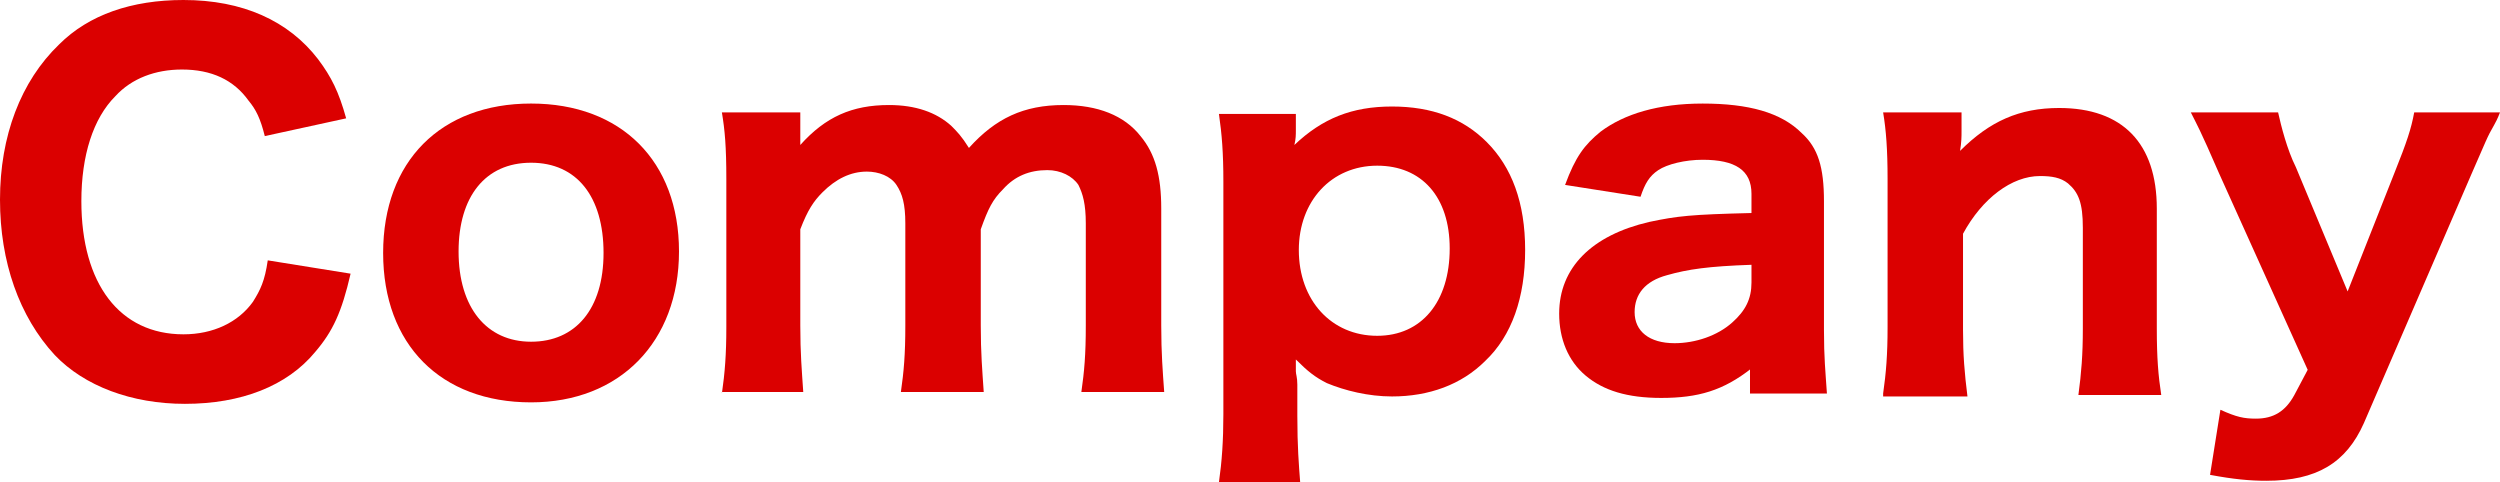
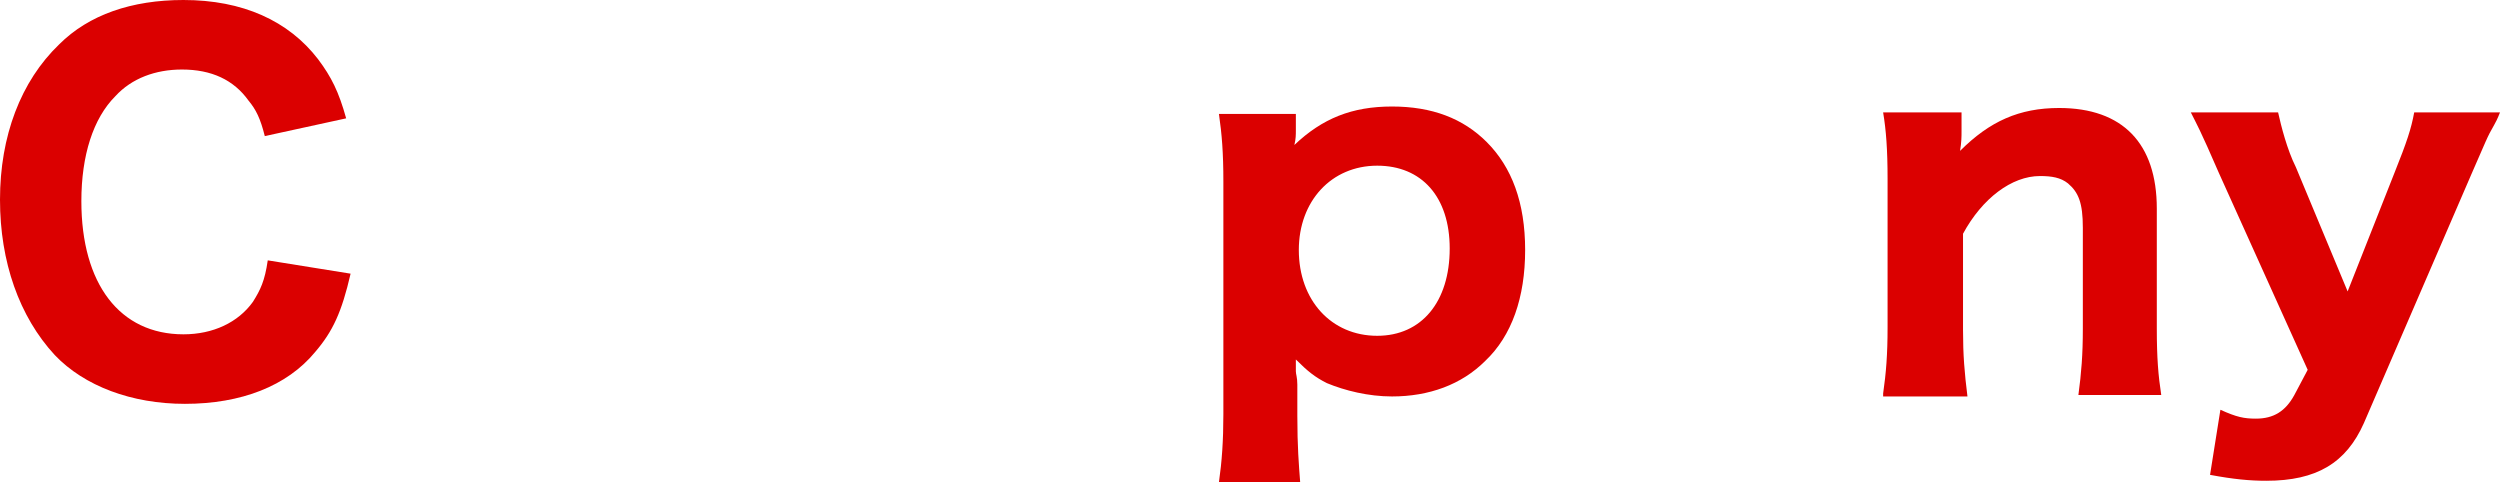
<svg xmlns="http://www.w3.org/2000/svg" version="1.1" id="レイヤー_1" x="0px" y="0px" viewBox="0 0 169 32.6" style="enable-background:new 0 0 169 32.6;" xml:space="preserve">
  <style type="text/css">
	.st0{fill:#FFFFFF;}
	.st1{fill:#004BA8;}
	.st2{fill:#D7D7D7;}
	.st3{clip-path:url(#SVGID_00000042701733146370540560000018146693615791298459_);}
	.st4{clip-path:url(#SVGID_00000026132606981496096930000005344869167277924488_);}
	.st5{fill:#B80038;}
	.st6{clip-path:url(#SVGID_00000057852636955326736400000007031643073590805172_);}
	.st7{opacity:0.9;fill:#FFFFFF;stroke:#D90600;stroke-width:3;stroke-miterlimit:10;}
	.st8{clip-path:url(#SVGID_00000098933980388812524130000017421203853100304804_);}
	.st9{opacity:0.9;}
	.st10{clip-path:url(#SVGID_00000113353680567160471390000014945993563198859681_);}
	.st11{fill:none;stroke:#333333;stroke-miterlimit:10;}
	.st12{fill:#EDEDED;}
	.st13{clip-path:url(#SVGID_00000113319947516639738430000001284711263874925986_);}
	.st14{fill:none;stroke:#1A1A1A;stroke-width:0.6;stroke-miterlimit:10;}
	.st15{clip-path:url(#SVGID_00000150078356775935901230000005530279876554746522_);}
	.st16{stroke:#060001;stroke-miterlimit:10;}
	.st17{fill:none;stroke:#808080;stroke-width:0.5;stroke-miterlimit:10;}
	.st18{clip-path:url(#SVGID_00000170276705607153305630000011271705976944107148_);}
	.st19{clip-path:url(#SVGID_00000076577921405273478190000003954949923436690094_);}
	.st20{fill:url(#SVGID_00000111894409255420561120000017307046411527098530_);}
	.st21{opacity:0.95;fill:#B10137;}
	.st22{fill:url(#SVGID_00000101804029995958852540000010309372529839508889_);}
	.st23{fill:none;}
	.st24{opacity:0.25;}
	.st25{fill:#80CBFF;}
	.st26{fill:#B10137;}
	.st27{fill:#060001;}
	.st28{fill:#666666;}
	.st29{clip-path:url(#SVGID_00000075136736059640741600000002255598312327172506_);}
	.st30{opacity:0.8;fill:url(#SVGID_00000066517219570696853040000002212986835726553729_);}
	.st31{opacity:0.98;fill:url(#SVGID_00000160872415064392169480000005695334939457179797_);}
	.st32{fill:url(#SVGID_00000106847034462080297050000001902350665435392669_);}
	.st33{clip-path:url(#SVGID_00000041293918002412942400000010753688384883235216_);}
	.st34{opacity:0.98;fill:#FFFFFF;}
	.st35{opacity:0.98;}
	.st36{fill:url(#SVGID_00000029020333524589270480000011250318175446548868_);}
	.st37{fill:none;stroke:#CBCBCB;stroke-width:0.4;stroke-miterlimit:10;}
	.st38{opacity:0.98;fill:url(#SVGID_00000155116396323544607550000014104416623018615991_);}
	.st39{opacity:0.4;fill:#FFFFFF;}
	.st40{fill:#C70010;}
	.st41{opacity:0.9;fill:none;stroke:#B10137;stroke-miterlimit:10;}
	.st42{fill:url(#SVGID_00000145060158102471214560000008008356497325348225_);}
	.st43{fill:none;stroke:#808080;stroke-width:0.8;stroke-miterlimit:10;}
	.st44{fill:none;stroke:#CBCBCB;stroke-width:0.8;stroke-miterlimit:10;}
	.st45{fill:#989898;}
	.st46{clip-path:url(#SVGID_00000180368385052361658440000004401390321318613142_);}
	.st47{fill:url(#SVGID_00000151508808128670176830000007136969294421576854_);}
	.st48{fill:none;stroke:#FFFFFF;stroke-width:2;stroke-linecap:round;stroke-miterlimit:10;}
	.st49{clip-path:url(#SVGID_00000120534762162225212360000012300911464507866503_);}
	.st50{clip-path:url(#SVGID_00000066514333396377402890000014957180121362086583_);}
	.st51{clip-path:url(#SVGID_00000163041542960127947750000014509514221280327584_);}
	.st52{clip-path:url(#SVGID_00000049927267021328351100000000359810561015109523_);}
	.st53{clip-path:url(#SVGID_00000075153280095160611390000010805377302207643548_);}
	.st54{fill:url(#SVGID_00000147899064289275403930000011717193269205076628_);}
	.st55{fill:url(#SVGID_00000154408537139486266280000009694349111109281923_);}
	.st56{clip-path:url(#SVGID_00000053526376898611987150000010567273397313886109_);}
	.st57{opacity:0.8;fill:url(#SVGID_00000037675277120561098020000014987102136647635859_);}
	.st58{fill:url(#SVGID_00000014615546408008678460000003461910205415339154_);}
	.st59{clip-path:url(#SVGID_00000039114563732739638550000017525203446107494800_);}
	.st60{clip-path:url(#SVGID_00000114045063864795346490000009039045490006185394_);}
	.st61{clip-path:url(#SVGID_00000093138960981974707040000000170136093997494193_);}
	.st62{fill:url(#SVGID_00000151534430079943625870000008245032557108731313_);}
	.st63{clip-path:url(#SVGID_00000082330317869340032150000014714901520738121123_);}
	.st64{fill:url(#SVGID_00000057864620508662348940000008036319437657510846_);}
	.st65{opacity:0.98;fill:url(#SVGID_00000031902606556178871270000007156042082272310945_);}
	.st66{fill:url(#SVGID_00000020375959930132687400000013930379359511121031_);}
	.st67{opacity:0.98;fill:url(#SVGID_00000003067400773151506550000016558218802313287813_);}
	.st68{clip-path:url(#SVGID_00000126281276896536888460000013281601739250790048_);}
	.st69{clip-path:url(#SVGID_00000138555346484394295500000008213012477236866224_);}
	.st70{fill:url(#SVGID_00000168815645496971771460000014673873651840099481_);}
	.st71{clip-path:url(#SVGID_00000029007497495544292860000000679349634457560501_);}
	.st72{fill:url(#SVGID_00000174585973199481689990000015989889977860434820_);}
	.st73{clip-path:url(#SVGID_00000052067616769059269880000013191275814260323770_);}
	.st74{fill:url(#SVGID_00000072963658725455643910000013153578534581526427_);}
	.st75{fill:#DB0000;}
	.st76{fill:none;stroke:#CBCBCB;stroke-miterlimit:10;}
	.st77{fill:url(#SVGID_00000101796627130535611070000012344849923827044238_);}
	.st78{fill:#D7D7D7;stroke:#989898;stroke-miterlimit:10;}
	.st79{fill:#FFFFFF;stroke:#989898;stroke-miterlimit:10;}
	.st80{fill:#E50000;}
	.st81{clip-path:url(#SVGID_00000045621151015526925270000007028639331231069852_);}
	.st82{clip-path:url(#SVGID_00000119804568647717108460000006531296886870091444_);}
	.st83{clip-path:url(#SVGID_00000158030088183400935790000012527024327139928252_);}
	.st84{clip-path:url(#SVGID_00000114039633620377778620000014925966389830519468_);}
	.st85{clip-path:url(#SVGID_00000138534284695920361630000014602150249780203151_);}
	.st86{clip-path:url(#SVGID_00000033352020603851737980000001730263175747441327_);}
	.st87{opacity:0.8;fill:url(#SVGID_00000059297957308433151370000016345525506796093087_);}
	.st88{fill:url(#SVGID_00000004539977136327268870000014986120547203914932_);}
	.st89{clip-path:url(#SVGID_00000077318969497112750210000004431925225251685818_);}
	.st90{clip-path:url(#SVGID_00000164501825469287488510000000319518792762861465_);}
	.st91{clip-path:url(#SVGID_00000096748920467298516310000016949878217822011801_);}
	.st92{opacity:0.98;fill:url(#パス_722_00000138540773768555695700000017938070329853810836_);enable-background:new    ;}
	.st93{opacity:0.98;fill:#FFFFFF;enable-background:new    ;}
	
		.st94{opacity:0.98;fill:url(#長方形_397-2_00000144333784303297089530000004972824947699743395_);stroke:#CBCBCB;stroke-width:0.4;stroke-miterlimit:10;enable-background:new    ;}
	.st95{opacity:0.98;fill:url(#楕円形_36_00000092434283382895915190000006859339336487745721_);enable-background:new    ;}
	.st96{fill:none;stroke:#060001;stroke-width:0.5;stroke-miterlimit:10;}
	.st97{opacity:0.9;fill:#FFFFFF;enable-background:new    ;}
	.st98{opacity:0.4;fill:#FFFFFF;enable-background:new    ;}
	.st99{opacity:0.9;fill:#FFFFFF;stroke:#D90600;stroke-width:3;stroke-miterlimit:10;enable-background:new    ;}
	.st100{fill:#272727;}
	.st101{fill:none;stroke:#646464;}
	.st102{fill:none;stroke:#B80038;stroke-width:1.2;stroke-miterlimit:10;}
	.st103{clip-path:url(#SVGID_00000173860201649378906220000001739075432204346759_);}
	.st104{clip-path:url(#SVGID_00000054949230089062630890000000697760187204686751_);}
	.st105{clip-path:url(#SVGID_00000138572478456382355930000003244296101190667450_);}
	.st106{opacity:0.25;fill:#80CBFF;enable-background:new    ;}
	.st107{clip-path:url(#SVGID_00000133510678664612742970000015934362995328988085_);}
	.st108{fill:url(#);}
	.st109{opacity:0.8;fill:url(#長方形_365_00000074438566825179056680000014750395047333787050_);enable-background:new    ;}
	.st110{clip-path:url(#SVGID_00000137132217209361057350000003095063830456608395_);}
	
		.st111{opacity:0.98;fill:url(#長方形_396-3_00000101080310506846677300000012094340084563450764_);stroke:#CBCBCB;stroke-width:0.4;stroke-miterlimit:10;enable-background:new    ;}
	.st112{opacity:0.98;fill:url(#楕円形_37_00000087402238387239275990000014411862066468838786_);enable-background:new    ;}
	.st113{fill:none;stroke:#707070;stroke-miterlimit:10;}
	.st114{fill:url(#長方形_139-2_00000078762757809306030490000016223749963591814583_);}
	.st115{clip-path:url(#SVGID_00000107574058922072713350000011729808977326913445_);}
	.st116{clip-path:url(#SVGID_00000022520609932054171660000008778984091393014680_);}
	.st117{clip-path:url(#SVGID_00000081644224293794027390000011246254799095999874_);}
	.st118{fill:none;stroke:#004BA8;stroke-width:1.2;stroke-miterlimit:10;}
	.st119{clip-path:url(#SVGID_00000121962288699154493560000001337632285401179305_);}
	.st120{clip-path:url(#SVGID_00000171697641321736599710000010849752859714548876_);}
	.st121{clip-path:url(#SVGID_00000083070994193614180210000007871701695668794010_);}
	.st122{clip-path:url(#SVGID_00000130620774458327547030000015703366089854825132_);}
	.st123{fill:url(#長方形_34_00000170247234349153402400000009445156337029167013_);}
	.st124{fill:url(#長方形_71_00000173118851656234226290000009585694404269235092_);}
	.st125{clip-path:url(#SVGID_00000102539759002570587860000010831726001962423956_);}
	.st126{clip-path:url(#SVGID_00000090975843815101975400000004347391543649441921_);}
	.st127{opacity:0.8;fill:url(#長方形_365-2_00000167395608909104747250000018193959593853566856_);enable-background:new    ;}
	.st128{clip-path:url(#SVGID_00000157999328712627768580000013068844810696983973_);}
	
		.st129{opacity:0.98;fill:url(#長方形_396-4_00000048495991734059811410000005872422085878049162_);stroke:#CBCBCB;stroke-width:0.4;stroke-miterlimit:10;enable-background:new    ;}
	.st130{opacity:0.98;fill:url(#楕円形_37-2_00000047757017500671365730000011940839476672149888_);enable-background:new    ;}
	.st131{clip-path:url(#SVGID_00000003103070256752778320000014825368901995736489_);}
	.st132{clip-path:url(#SVGID_00000129890367062022228590000000843879667778283418_);}
	.st133{clip-path:url(#SVGID_00000037653567009282967930000010559444912062427039_);}
	.st134{opacity:0.98;fill:url(#パス_1109_00000112619651954798533340000005886323383451687070_);enable-background:new    ;}
	
		.st135{opacity:0.98;fill:url(#長方形_496-3_00000070809334167431843820000017245257069082418841_);stroke:#CBCBCB;stroke-width:0.4;stroke-miterlimit:10;enable-background:new    ;}
	.st136{opacity:0.98;fill:url(#楕円形_52_00000083774557977501170060000002800766735649947540_);enable-background:new    ;}
	.st137{clip-path:url(#SVGID_00000121991280738799707760000011496538053559561662_);}
	.st138{clip-path:url(#SVGID_00000096739906498950479360000012009233987089699243_);}
	.st139{clip-path:url(#SVGID_00000108291128106521078640000014039731682456799928_);}
	.st140{opacity:0.98;fill:url(#パス_1109-2_00000106833571893972394070000014946702450655543994_);enable-background:new    ;}
	
		.st141{opacity:0.98;fill:url(#長方形_496-4_00000172442056978512996470000016731736358371484080_);stroke:#CBCBCB;stroke-width:0.4;stroke-miterlimit:10;enable-background:new    ;}
	.st142{opacity:0.98;fill:url(#楕円形_52-2_00000112626990257437537290000012961465412166314668_);enable-background:new    ;}
	.st143{fill:url(#長方形_31-2_00000068636239324784099210000008142952050551079609_);}
	.st144{fill:#FFFFFF;fill-opacity:0;}
	.st145{clip-path:url(#SVGID_00000118373626339295417190000000594227333492373159_);}
	.st146{fill:none;stroke:#CBCBCB;stroke-miterlimit:10;stroke-opacity:0;}
	.st147{opacity:0;}
	.st148{fill:none;stroke:#FFFFFF;stroke-miterlimit:10;}
	.st149{fill:#808080;}
	.st150{opacity:0.15;fill:url(#SVGID_00000129896332772523547700000018044167137158280326_);}
	.st151{clip-path:url(#SVGID_00000007396394376658743260000002039931115270528404_);}
	.st152{opacity:0.95;}
	.st153{clip-path:url(#SVGID_00000176747176002866573570000003533913400465268132_);}
	.st154{opacity:0.98;fill:url(#パス_722_00000016076983977525188770000004242425998649709488_);enable-background:new    ;}
	.st155{fill:#D20000;}
	
		.st156{opacity:0.98;fill:url(#長方形_397-2_00000082334944788972952410000014161436946434312320_);stroke:#777777;stroke-width:0.5;stroke-miterlimit:10;enable-background:new    ;}
	.st157{opacity:0.98;fill:url(#楕円形_36_00000156565588576541234680000010446966862943611547_);enable-background:new    ;}
	.st158{opacity:0.65;fill:#FFFFFF;}
	.st159{opacity:0.85;fill:#FFFFFF;}
	.st160{opacity:0.9;fill:#FFFFFF;stroke:#D21C24;stroke-width:3;stroke-miterlimit:10;}
	.st161{clip-path:url(#SVGID_00000110464488356477178500000006247043395814509502_);}
	.st162{opacity:0.8;fill:url(#長方形_365_00000062901657953359361620000013421074448513446297_);}
	
		.st163{opacity:0.98;fill:url(#長方形_396-2_00000077287558954050088560000017595662672813584281_);stroke:#CBCBCB;stroke-width:0.4;stroke-miterlimit:10;enable-background:new    ;}
	.st164{opacity:0.98;fill:url(#楕円形_37_00000150100105139232728360000007606814805280688309_);enable-background:new    ;}
	.st165{fill:#707070;}
	.st166{clip-path:url(#SVGID_00000082345361871008232670000008855262421285930630_);}
	.st167{opacity:0.8;fill:url(#長方形_365_00000056414362799923952650000001629171308648306823_);}
	
		.st168{opacity:0.98;fill:url(#長方形_396-2_00000088837805324301165990000013001385930786066824_);stroke:#CBCBCB;stroke-width:0.4;stroke-miterlimit:10;enable-background:new    ;}
	.st169{opacity:0.98;fill:url(#楕円形_37_00000150078739937552165710000012615480832531868350_);enable-background:new    ;}
	.st170{clip-path:url(#SVGID_00000087402001010073009390000013488045187207117696_);}
	.st171{opacity:0.98;fill:url(#パス_722_00000096037083448476931960000007723377692757744815_);enable-background:new    ;}
	
		.st172{opacity:0.98;fill:url(#長方形_397-2_00000182506971959905565640000010449275355282808996_);stroke:#777777;stroke-width:0.5;stroke-miterlimit:10;enable-background:new    ;}
	.st173{opacity:0.98;fill:url(#楕円形_36_00000014607229273300152760000000518760112335585979_);enable-background:new    ;}
	.st174{clip-path:url(#SVGID_00000082352693003409394470000011408632022903050399_);}
	.st175{fill:url(#長方形_139-2_00000001634551786200450050000001621776935753429897_);}
	.st176{clip-path:url(#SVGID_00000016771992358941790210000005255286460449244578_);}
	.st177{opacity:0.8;fill:url(#長方形_365_00000177479621165432588160000005847538299599552171_);}
	
		.st178{opacity:0.98;fill:url(#長方形_396-2_00000081612716894420589870000017464817472534313632_);stroke:#CBCBCB;stroke-width:0.4;stroke-miterlimit:10;enable-background:new    ;}
	.st179{opacity:0.98;fill:url(#楕円形_37_00000173155276797829000810000014458233366322441860_);enable-background:new    ;}
	.st180{clip-path:url(#SVGID_00000101797807751318947710000005913087012732840621_);}
	.st181{opacity:0.98;fill:url(#パス_722_00000088820620895546756250000012099087788915583380_);enable-background:new    ;}
	
		.st182{opacity:0.98;fill:url(#長方形_397-2_00000047048123944359315270000015163089347478856065_);stroke:#777777;stroke-width:0.5;stroke-miterlimit:10;enable-background:new    ;}
	.st183{opacity:0.98;fill:url(#楕円形_36_00000031202889553176589280000015026767436822500233_);enable-background:new    ;}
	.st184{enable-background:new    ;}
	.st185{clip-path:url(#SVGID_00000126281086777319870960000014423358218173366961_);}
	.st186{fill:url(#長方形_134_00000140717794409418146190000000265956737430560925_);}
	.st187{clip-path:url(#SVGID_00000171683819694624602710000001343286935818501291_);}
	.st188{clip-path:url(#SVGID_00000165220833479272568590000013575584135878604433_);}
	.st189{clip-path:url(#SVGID_00000052066055689799494240000008523302542644223617_);}
	.st190{fill:url(#長方形_139-2_00000029037387802454338460000016630774849313661105_);}
	.st191{clip-path:url(#SVGID_00000129185555592828215740000003576707658531490746_);}
	.st192{opacity:0.8;fill:url(#長方形_365_00000103239932661597982530000009111112085987260319_);}
	
		.st193{opacity:0.98;fill:url(#長方形_396-2_00000155831481915363371030000018093302918362897570_);stroke:#CBCBCB;stroke-width:0.4;stroke-miterlimit:10;enable-background:new    ;}
	.st194{opacity:0.98;fill:url(#楕円形_37_00000020377034508752392650000004624220858936656026_);enable-background:new    ;}
	.st195{clip-path:url(#SVGID_00000005237422826233251610000003731650441122458553_);}
	.st196{opacity:0.98;fill:url(#パス_722_00000165225329095743616650000008023890650275453329_);enable-background:new    ;}
	
		.st197{opacity:0.98;fill:url(#長方形_397-2_00000026880750450497529440000006997804721075042729_);stroke:#777777;stroke-width:0.5;stroke-miterlimit:10;enable-background:new    ;}
	.st198{opacity:0.98;fill:url(#楕円形_36_00000127740492986354220650000006639933699730543500_);enable-background:new    ;}
	.st199{opacity:0.9;fill:#FFFFFF;stroke:#DC0600;stroke-width:3;stroke-miterlimit:10;enable-background:new    ;}
	.st200{fill:#B1B1B1;}
</style>
  <g class="st184">
    <path class="st75" d="M17.9,9.2c-0.3-1.2-0.6-1.8-1.1-2.4c-1-1.4-2.5-2.1-4.5-2.1c-1.8,0-3.4,0.6-4.5,1.8c-1.5,1.5-2.3,4-2.3,7.1   c0,5.6,2.6,9,6.9,9c2,0,3.7-0.8,4.7-2.2c0.5-0.8,0.8-1.4,1-2.8l5.6,0.9c-0.6,2.6-1.2,3.9-2.4,5.3c-1.9,2.3-5,3.5-8.8,3.5   c-3.6,0-6.8-1.2-8.8-3.3C1.3,21.4,0,17.7,0,13.5C0,9.2,1.4,5.5,4,3C6,1,8.9,0,12.4,0c4,0,7.1,1.4,9.1,4c0.9,1.2,1.4,2.2,1.9,4   L17.9,9.2z" />
-     <path class="st75" d="M25.9,17.1c0-6.2,3.9-10.1,10-10.1c6.1,0,10,3.9,10,10s-4,10.2-10,10.2C29.8,27.2,25.9,23.3,25.9,17.1z    M31,17c0,3.8,1.9,6.1,4.9,6.1s4.9-2.2,4.9-6c0-3.8-1.8-6.1-4.9-6.1S31,13.3,31,17z" />
-     <path class="st75" d="M48.8,26.6c0.2-1.4,0.3-2.6,0.3-4.5v-10c0-2.2-0.1-3.3-0.3-4.5h5.3v1.2c0,0.5,0,0.5,0,0.6c0,0.3,0,0.3,0,0.4   c1.7-1.9,3.5-2.7,6-2.7c1.8,0,3.2,0.5,4.2,1.4c0.4,0.4,0.7,0.7,1.2,1.5c1.8-2,3.7-2.9,6.4-2.9c2.3,0,4.1,0.7,5.2,2.1   c1,1.2,1.4,2.7,1.4,4.9v7.9c0,1.9,0.1,3.1,0.2,4.5h-5.6c0.2-1.4,0.3-2.5,0.3-4.5v-6.9c0-1.3-0.2-2-0.5-2.6c-0.4-0.6-1.2-1-2.1-1   c-1.2,0-2.2,0.4-3,1.3c-0.7,0.7-1,1.3-1.5,2.7v6.5c0,1.9,0.1,3,0.2,4.5h-5.6c0.2-1.4,0.3-2.5,0.3-4.5v-6.9c0-1.3-0.2-2-0.6-2.6   c-0.4-0.6-1.2-0.9-2-0.9c-1.1,0-2.1,0.5-3,1.4c-0.6,0.6-1,1.2-1.5,2.5v6.5c0,1.9,0.1,3,0.2,4.5H48.8z" />
    <path class="st75" d="M82.4,32.6c0.2-1.4,0.3-2.8,0.3-4.6V12.3c0-2-0.1-3.2-0.3-4.6h5.2v1.1c0,0.3,0,0.6-0.1,1   c1.9-1.8,3.9-2.6,6.6-2.6c2.7,0,4.8,0.8,6.4,2.4c1.7,1.7,2.6,4.1,2.6,7.3c0,3.2-0.9,5.8-2.7,7.5c-1.6,1.6-3.8,2.4-6.3,2.4   c-1.6,0-3.2-0.4-4.4-0.9c-0.8-0.4-1.3-0.8-2.1-1.6c0,0.4,0,0.4,0,0.8c0,0.2,0.1,0.4,0.1,0.9v2.1c0,2.1,0.1,3.3,0.2,4.6H82.4z    M98,16.8c0-3.5-1.9-5.6-4.9-5.6c-3.1,0-5.3,2.4-5.3,5.7c0,3.4,2.2,5.8,5.3,5.8C96.1,22.7,98,20.4,98,16.8z" />
-     <path class="st75" d="M118.4,24.9c-1.9,1.5-3.6,2-6.1,2c-2.3,0-3.9-0.5-5.1-1.5c-1.2-1-1.8-2.5-1.8-4.2c0-3.1,2.2-5.3,6.1-6.2   c1.9-0.4,2.8-0.5,6.9-0.6v-1.3c0-1.6-1.1-2.3-3.3-2.3c-1.2,0-2.4,0.3-3,0.7c-0.6,0.4-0.9,0.9-1.2,1.8l-5.1-0.8   c0.7-1.9,1.3-2.7,2.4-3.6c1.6-1.2,3.9-1.9,6.9-1.9c3.1,0,5.3,0.6,6.7,2c1.1,1,1.5,2.3,1.5,4.6v8.7c0,1.9,0.1,2.8,0.2,4.3h-5.2V24.9   z M118.4,17.9c-2.9,0.1-4.3,0.3-5.7,0.7c-1.5,0.4-2.2,1.3-2.2,2.5c0,1.3,1,2.1,2.7,2.1c1.4,0,2.9-0.5,3.9-1.4   c0.9-0.8,1.3-1.6,1.3-2.7V17.9z" />
    <path class="st75" d="M127.3,26.6c0.2-1.4,0.3-2.6,0.3-4.5v-10c0-2-0.1-3.3-0.3-4.5h5.3v1.3c0,0.3,0,0.7-0.1,1.3c2-2,4-2.9,6.7-2.9   c4.3,0,6.6,2.4,6.6,6.8v8.1c0,2,0.1,3.2,0.3,4.5h-5.6c0.2-1.5,0.3-2.7,0.3-4.5v-6.8c0-1.7-0.3-2.4-1-3c-0.5-0.4-1.1-0.5-1.9-0.5   c-1.9,0-3.9,1.5-5.2,3.9v6.5c0,1.7,0.1,2.9,0.3,4.5H127.3z" />
    <path class="st75" d="M150,11.7c-1.3-3-1.5-3.3-1.9-4.1h5.9c0.2,0.9,0.6,2.5,1.2,3.7l3.5,8.4l3.2-8.1c0.8-2,1.1-2.9,1.3-4h5.8   c-0.2,0.5-0.2,0.5-0.7,1.4c-0.2,0.4-0.2,0.4-1.2,2.7l-7.3,16.9c-1.2,2.7-3.2,3.9-6.6,3.9c-1.1,0-2.2-0.1-3.8-0.4l0.7-4.4   c1.1,0.5,1.6,0.6,2.4,0.6c1.2,0,2-0.5,2.6-1.6L156,25L150,11.7z" />
  </g>
</svg>